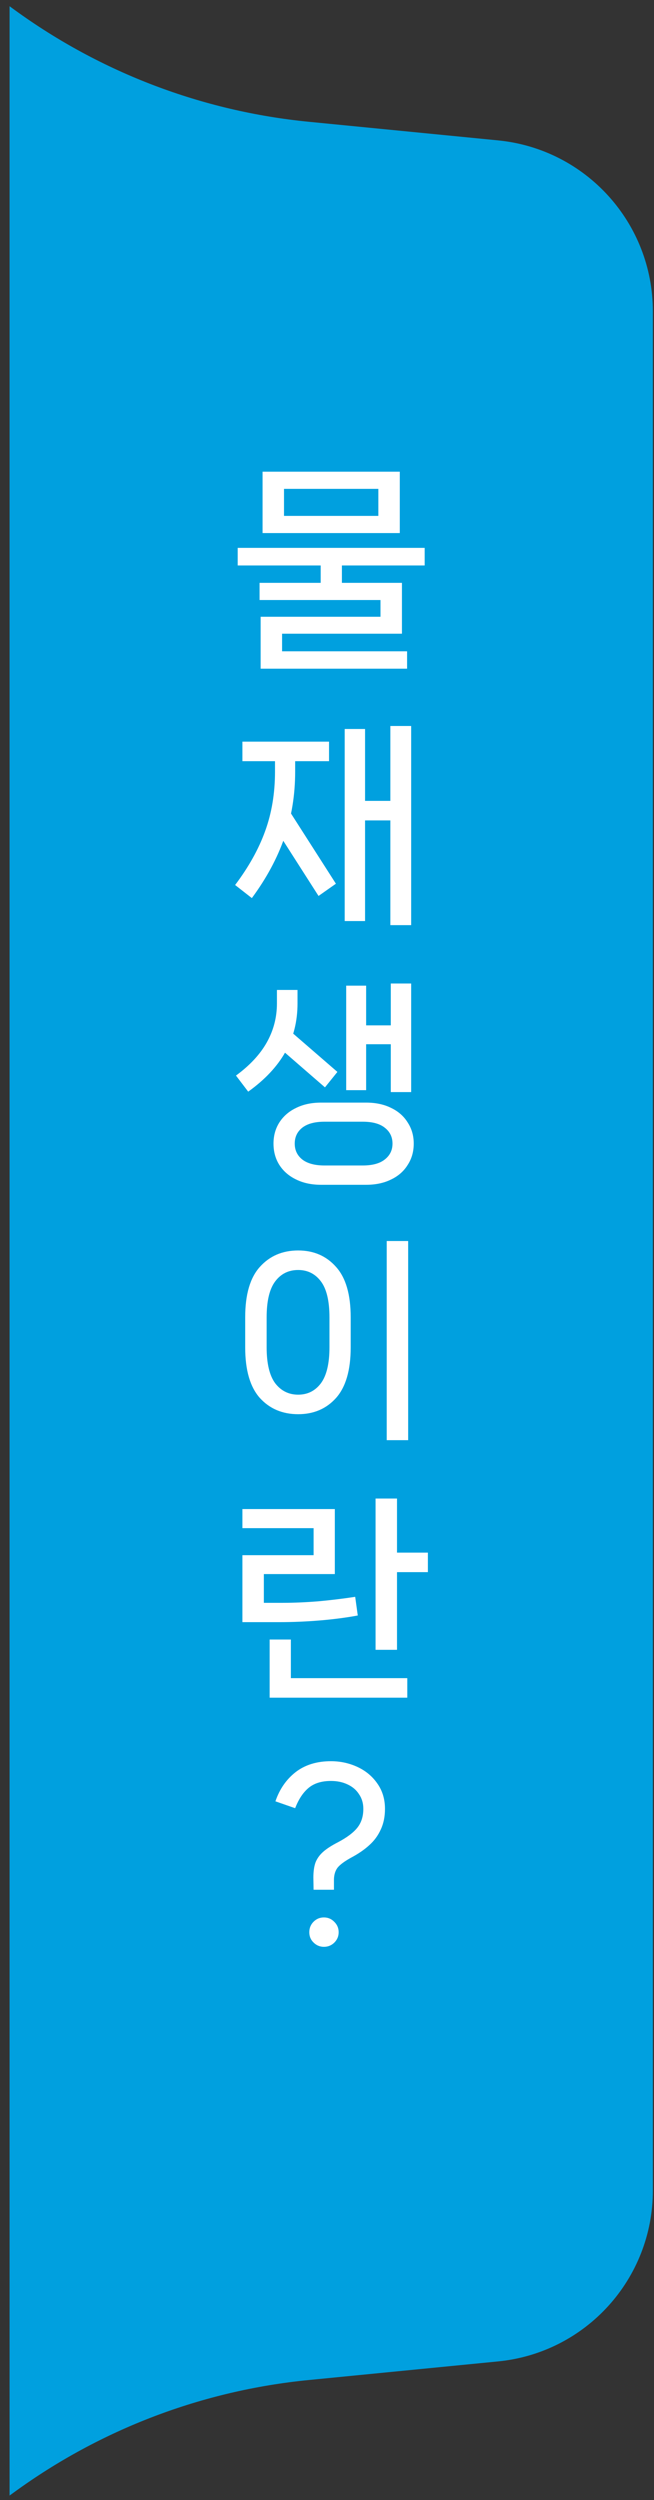
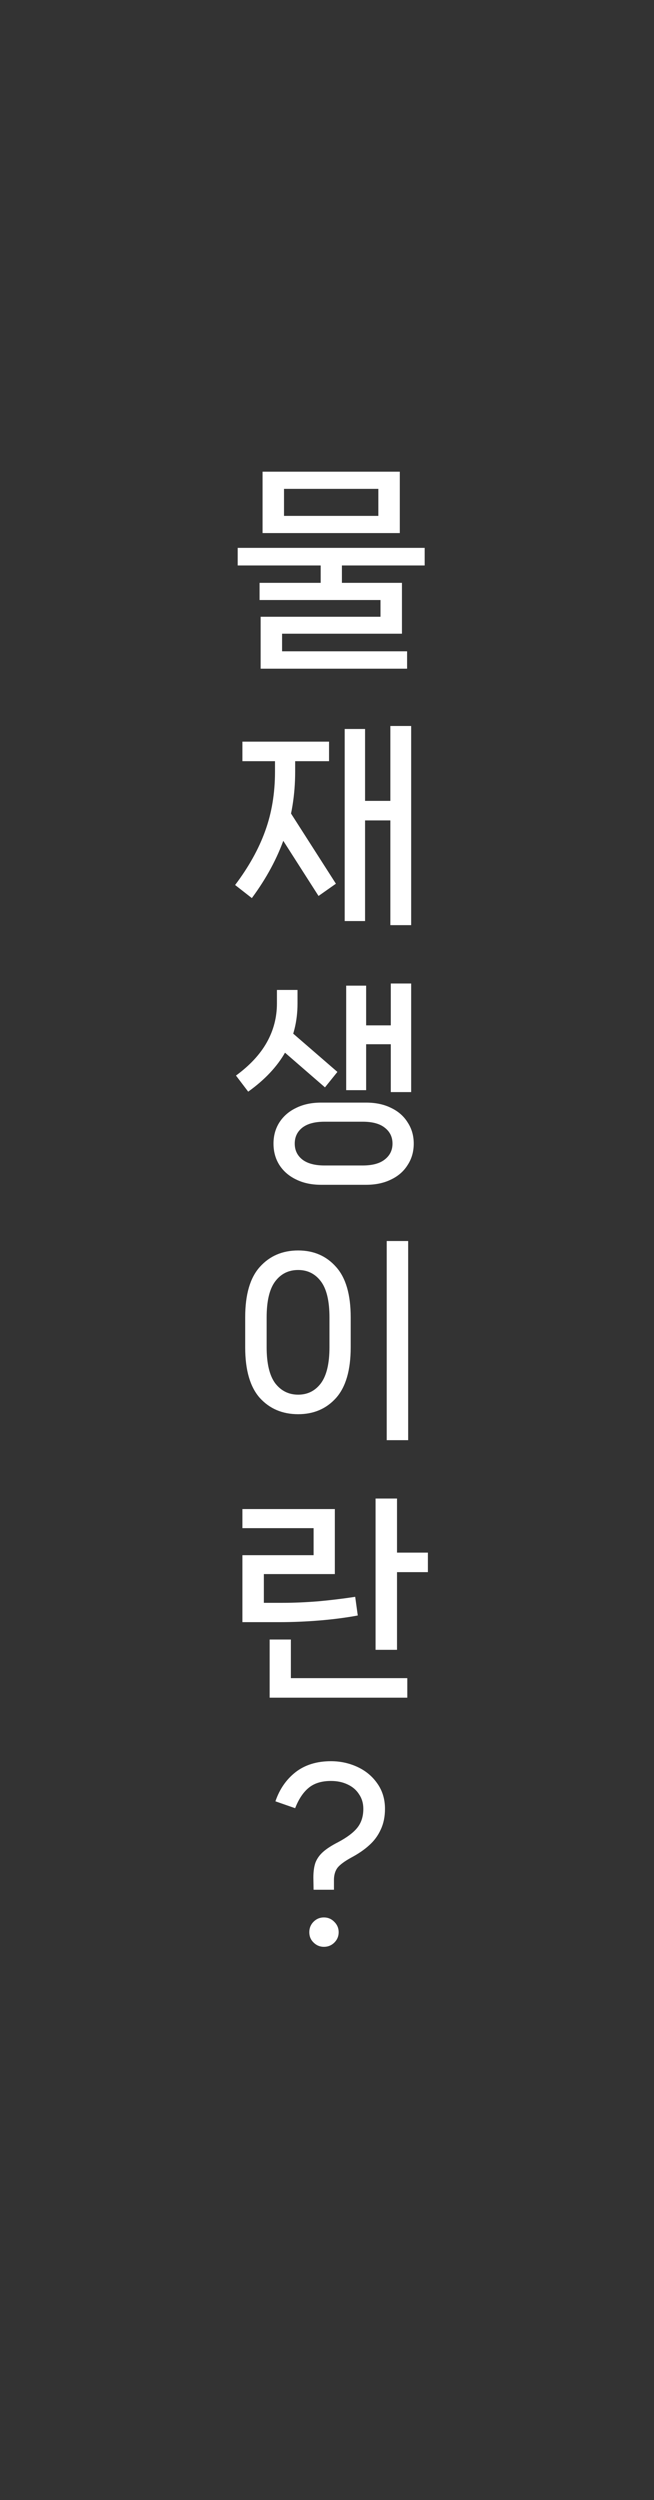
<svg xmlns="http://www.w3.org/2000/svg" width="61" height="233" viewBox="0 0 61 233" fill="none">
  <rect x="0" y="0" width="61" height="233" fill="#333333" stroke="none" />
-   <path d="M0.893 0.582L1.343 0.909C9.404 6.771 18.884 10.376 28.803 11.35L46.457 13.084C54.648 13.889 60.893 20.777 60.893 29.007V204.157C60.893 212.387 54.648 219.275 46.457 220.08L28.803 221.814C18.884 222.788 9.404 226.393 1.343 232.255L0.893 232.582V0.582Z" fill="#00A0DF" />
  <path d="M22.17 52.701V51.061H39.61V52.701H22.17ZM24.49 49.681V43.961H37.29V49.681H24.49ZM26.49 48.081H35.29V45.561H26.49V48.081ZM24.31 62.321V57.481H35.49V55.921H24.21V54.321H37.49V59.061H26.31V60.701H37.97V62.321H24.31ZM29.91 55.141V51.661H31.89V55.141H29.91ZM36.41 86.221V67.661H38.35V86.221H36.41ZM32.15 85.841V67.941H34.05V85.841H32.15ZM33.19 76.461V74.641H37.17V76.461H33.19ZM21.93 82.481C23.197 80.801 24.13 79.127 24.73 77.461C25.343 75.781 25.65 73.934 25.65 71.921V70.181H27.53V71.921C27.53 74.094 27.197 76.141 26.53 78.061C25.863 79.981 24.85 81.861 23.49 83.701L21.93 82.481ZM29.71 83.501L25.27 76.561L26.85 75.361L31.33 82.361L29.71 83.501ZM22.61 70.941V69.121H30.69V70.941H22.61ZM36.45 101.781V91.661H38.35V101.781H36.45ZM32.29 101.601V91.861H34.15V101.601H32.29ZM33.29 97.321V95.561H37.17V97.321H33.29ZM29.95 110.421C29.057 110.421 28.277 110.254 27.61 109.921C26.944 109.601 26.424 109.147 26.05 108.561C25.69 107.987 25.51 107.327 25.51 106.581C25.51 105.847 25.69 105.194 26.05 104.621C26.424 104.034 26.944 103.581 27.61 103.261C28.277 102.927 29.057 102.761 29.95 102.761H34.15C35.044 102.761 35.824 102.927 36.49 103.261C37.157 103.581 37.67 104.034 38.03 104.621C38.404 105.194 38.59 105.847 38.59 106.581C38.59 107.327 38.404 107.987 38.03 108.561C37.67 109.147 37.157 109.601 36.49 109.921C35.824 110.254 35.044 110.421 34.15 110.421H29.95ZM33.83 108.621C34.737 108.621 35.423 108.434 35.89 108.061C36.37 107.687 36.61 107.194 36.61 106.581C36.61 105.967 36.37 105.474 35.89 105.101C35.423 104.727 34.737 104.541 33.83 104.541H30.27C29.363 104.541 28.67 104.727 28.19 105.101C27.724 105.474 27.49 105.967 27.49 106.581C27.49 107.194 27.724 107.687 28.19 108.061C28.67 108.434 29.363 108.621 30.27 108.621H33.83ZM22.01 100.241C23.303 99.294 24.264 98.261 24.89 97.141C25.517 96.021 25.83 94.814 25.83 93.521V92.261H27.75V93.521C27.75 95.201 27.37 96.714 26.61 98.061C25.85 99.407 24.697 100.634 23.15 101.741L22.01 100.241ZM30.31 101.341L25.79 97.421L27.01 96.041L31.47 99.901L30.31 101.341ZM36.07 134.221V115.661H38.07V134.221H36.07ZM27.81 131.801C26.343 131.801 25.15 131.294 24.23 130.281C23.323 129.254 22.87 127.687 22.87 125.581V122.761C22.87 120.654 23.323 119.094 24.23 118.081C25.15 117.054 26.343 116.541 27.81 116.541C29.264 116.541 30.444 117.054 31.35 118.081C32.257 119.094 32.71 120.654 32.71 122.761V125.581C32.71 127.687 32.257 129.254 31.35 130.281C30.444 131.294 29.264 131.801 27.81 131.801ZM27.81 129.981C28.69 129.981 29.397 129.627 29.93 128.921C30.463 128.201 30.73 127.081 30.73 125.561V122.781C30.73 121.247 30.463 120.127 29.93 119.421C29.397 118.714 28.69 118.361 27.81 118.361C26.917 118.361 26.203 118.714 25.67 119.421C25.137 120.127 24.87 121.247 24.87 122.781V125.561C24.87 127.081 25.137 128.201 25.67 128.921C26.217 129.627 26.93 129.981 27.81 129.981ZM35.03 153.761V139.661H37.03V153.761H35.03ZM36.33 146.521V144.701H39.91V146.521H36.33ZM25.15 158.221V152.801H27.13V156.401H37.99V158.221H25.15ZM22.61 151.181V144.941H29.25V142.421H22.61V140.641H31.23V146.701H24.61V149.381H26.37C27.397 149.381 28.497 149.334 29.67 149.241C30.843 149.134 31.997 148.994 33.13 148.821L33.37 150.561C32.29 150.761 31.117 150.914 29.85 151.021C28.584 151.127 27.31 151.181 26.03 151.181H22.61ZM25.689 167.881C26.075 166.747 26.702 165.841 27.569 165.161C28.448 164.481 29.549 164.141 30.869 164.141C31.748 164.141 32.575 164.321 33.349 164.681C34.122 165.041 34.742 165.561 35.209 166.241C35.675 166.907 35.908 167.687 35.908 168.581C35.908 169.314 35.775 169.961 35.508 170.521C35.255 171.081 34.895 171.567 34.428 171.981C33.975 172.394 33.408 172.781 32.728 173.141C32.129 173.474 31.715 173.781 31.488 174.061C31.275 174.341 31.162 174.701 31.148 175.141V176.121H29.248L29.229 174.981C29.229 174.421 29.295 173.954 29.428 173.581C29.575 173.207 29.815 172.874 30.148 172.581C30.482 172.287 30.948 171.987 31.549 171.681C32.375 171.241 32.968 170.794 33.328 170.341C33.702 169.874 33.889 169.287 33.889 168.581C33.889 168.061 33.755 167.607 33.489 167.221C33.235 166.821 32.875 166.514 32.408 166.301C31.955 166.087 31.442 165.981 30.869 165.981C29.988 165.981 29.288 166.201 28.768 166.641C28.262 167.067 27.849 167.694 27.529 168.521L25.689 167.881ZM30.209 181.441C29.835 181.441 29.515 181.307 29.248 181.041C28.982 180.787 28.849 180.467 28.849 180.081C28.849 179.694 28.982 179.367 29.248 179.101C29.515 178.834 29.835 178.701 30.209 178.701C30.595 178.701 30.922 178.841 31.189 179.121C31.455 179.387 31.588 179.707 31.588 180.081C31.588 180.454 31.455 180.774 31.189 181.041C30.922 181.307 30.595 181.441 30.209 181.441Z" fill="white" />
</svg>